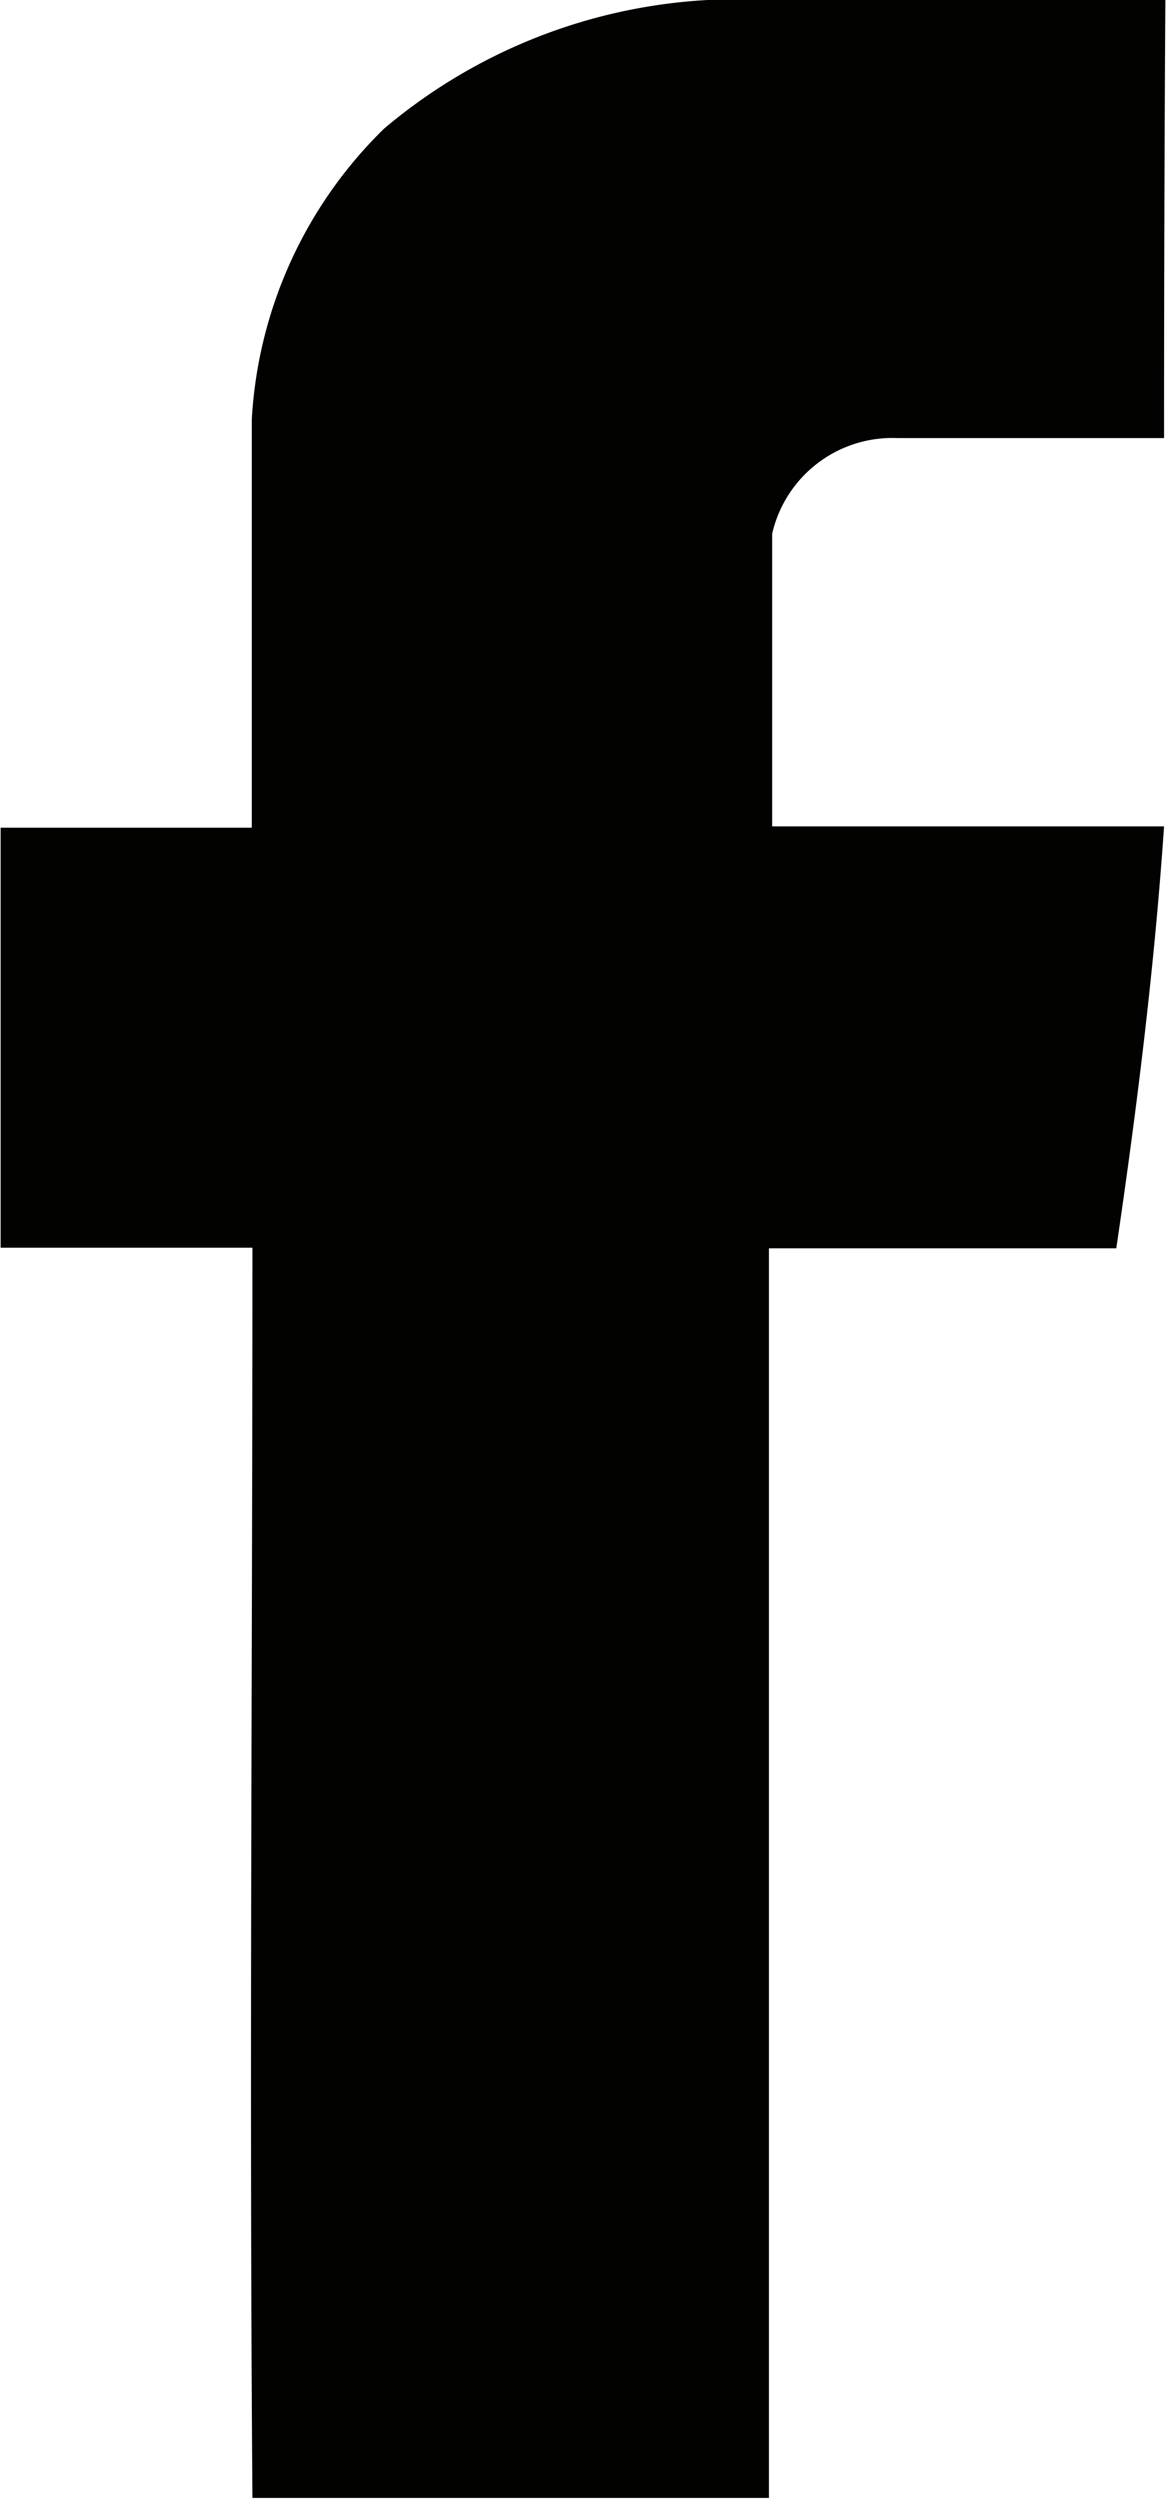
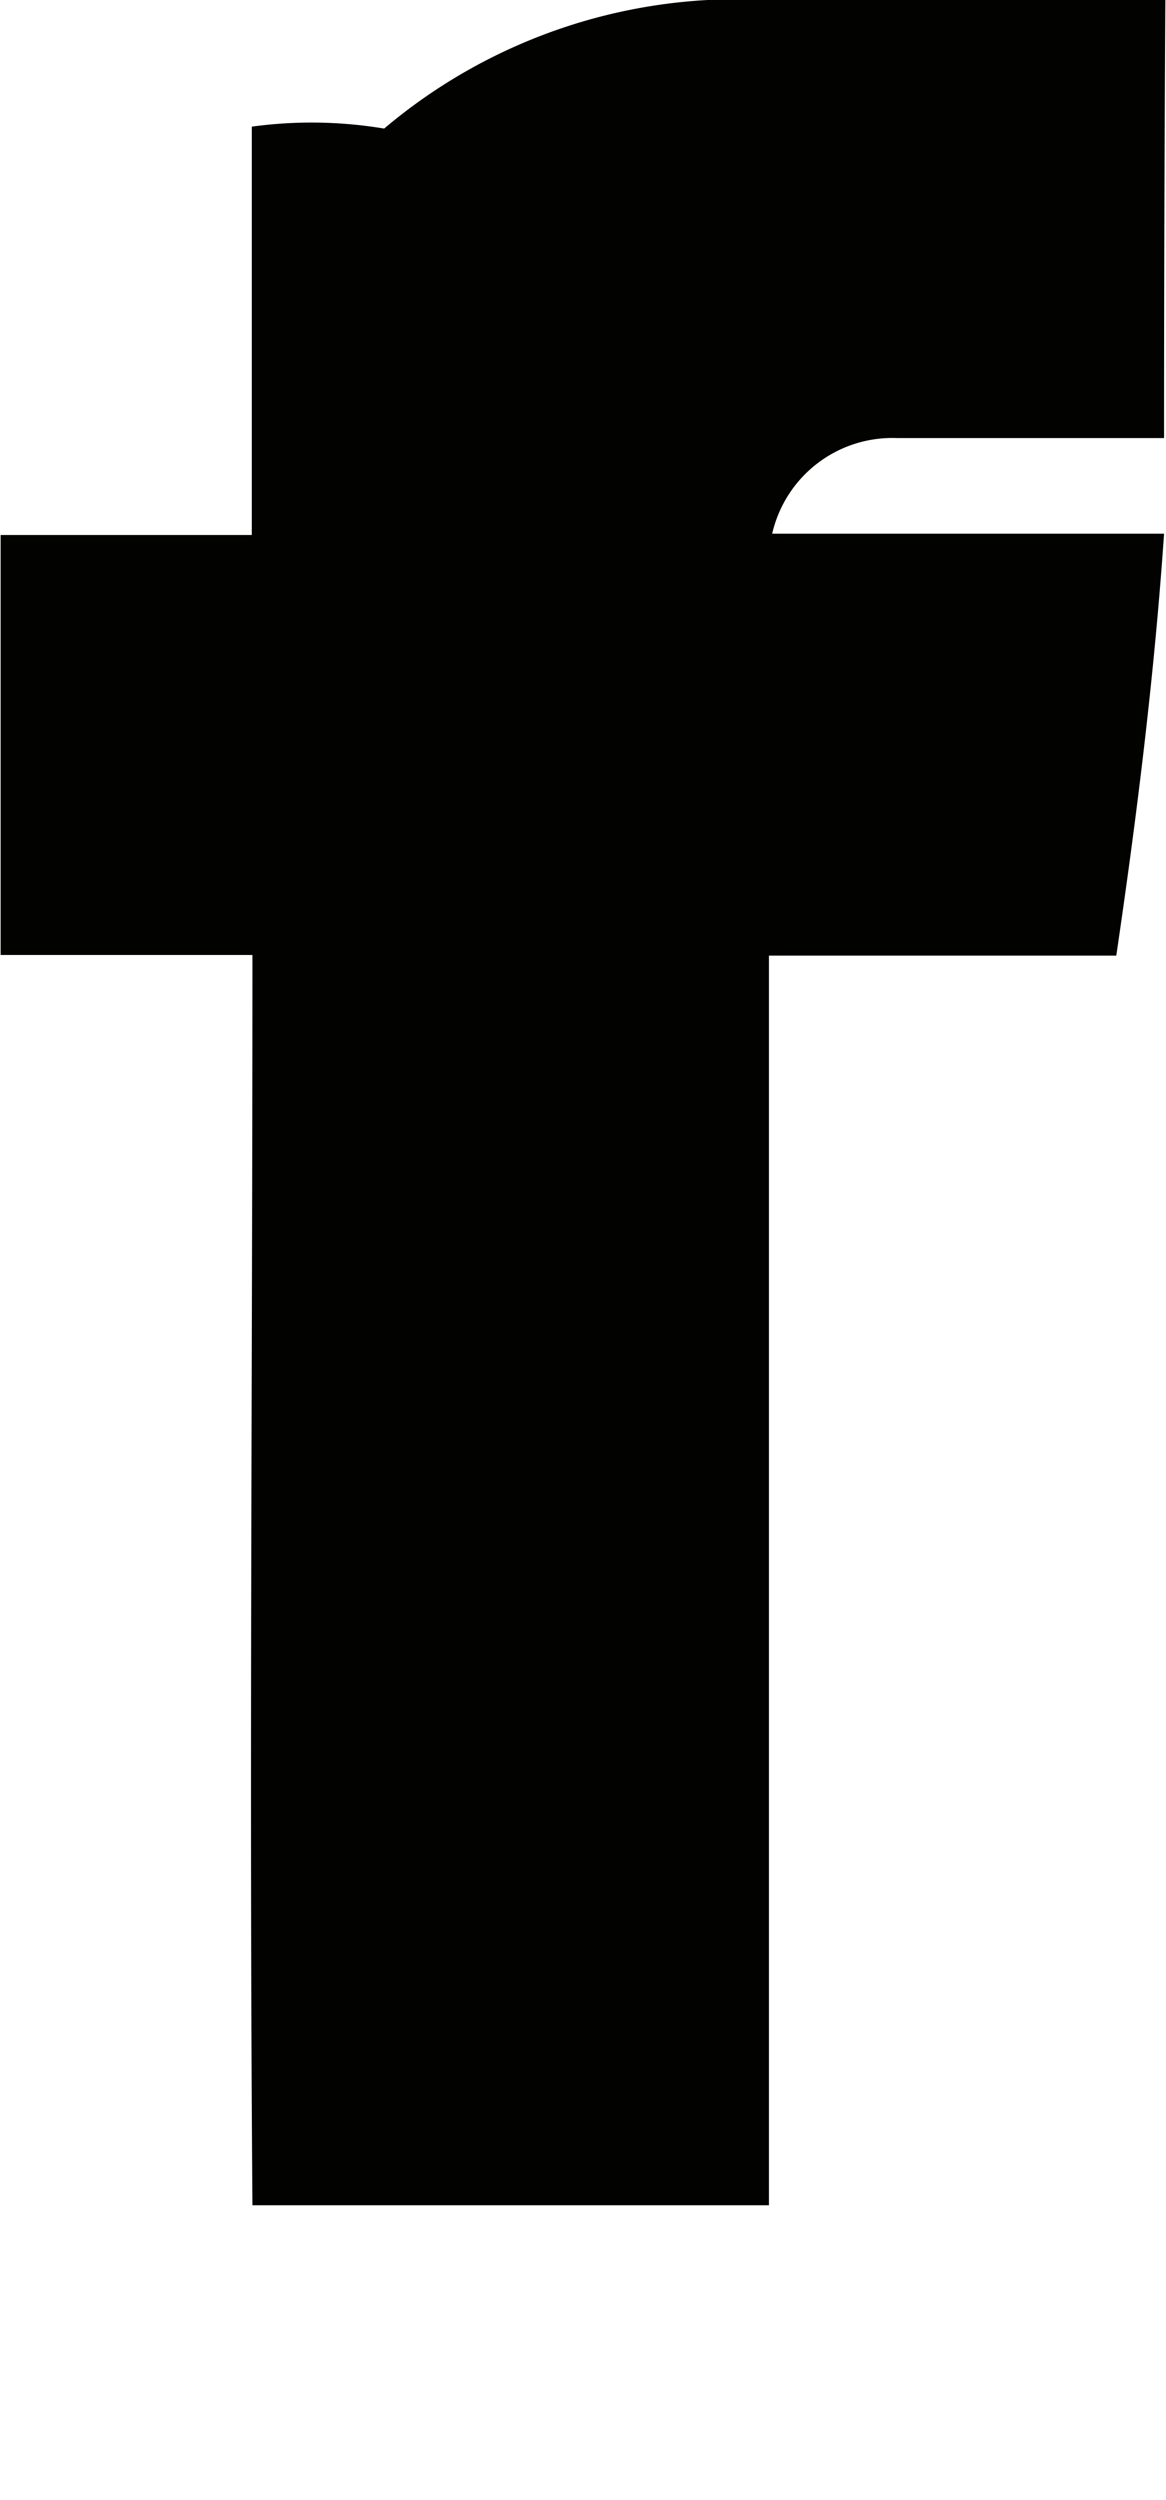
<svg xmlns="http://www.w3.org/2000/svg" id="Layer_1" data-name="Layer 1" viewBox="0 0 18.06 38.69">
  <defs>
    <style>.cls-1{fill:#020201;}</style>
  </defs>
  <title>facebook-40px</title>
  <g id="_020201ff" data-name="#020201ff">
-     <path class="cls-1" d="M16.92,2.65a8.48,8.48,0,0,1,5.68-2c2.14,0,4.28,0,6.42,0Q29,4,29,7.44H24.87a1.91,1.91,0,0,0-1.94,1.48c0,1.51,0,3,0,4.53H29c-.15,2.19-.42,4.36-.74,6.53-1.79,0-3.59,0-5.38,0,0,6.45,0,12.9,0,19.34-2.66,0-5.33,0-8,0-.05-6.45,0-12.9,0-19.35-1.3,0-2.6,0-3.9,0,0-2.17,0-4.34,0-6.5,1.3,0,2.6,0,3.89,0,0-2.11,0-4.22,0-6.32A6.82,6.82,0,0,1,16.92,2.65Z" transform="translate(-10.97 -0.66)" />
+     <path class="cls-1" d="M16.92,2.65a8.48,8.48,0,0,1,5.68-2c2.14,0,4.28,0,6.42,0Q29,4,29,7.44H24.87a1.91,1.91,0,0,0-1.94,1.48H29c-.15,2.19-.42,4.36-.74,6.53-1.79,0-3.59,0-5.38,0,0,6.45,0,12.9,0,19.34-2.66,0-5.33,0-8,0-.05-6.45,0-12.9,0-19.35-1.3,0-2.6,0-3.9,0,0-2.17,0-4.34,0-6.5,1.3,0,2.6,0,3.89,0,0-2.11,0-4.22,0-6.32A6.82,6.82,0,0,1,16.92,2.65Z" transform="translate(-10.97 -0.66)" />
  </g>
</svg>